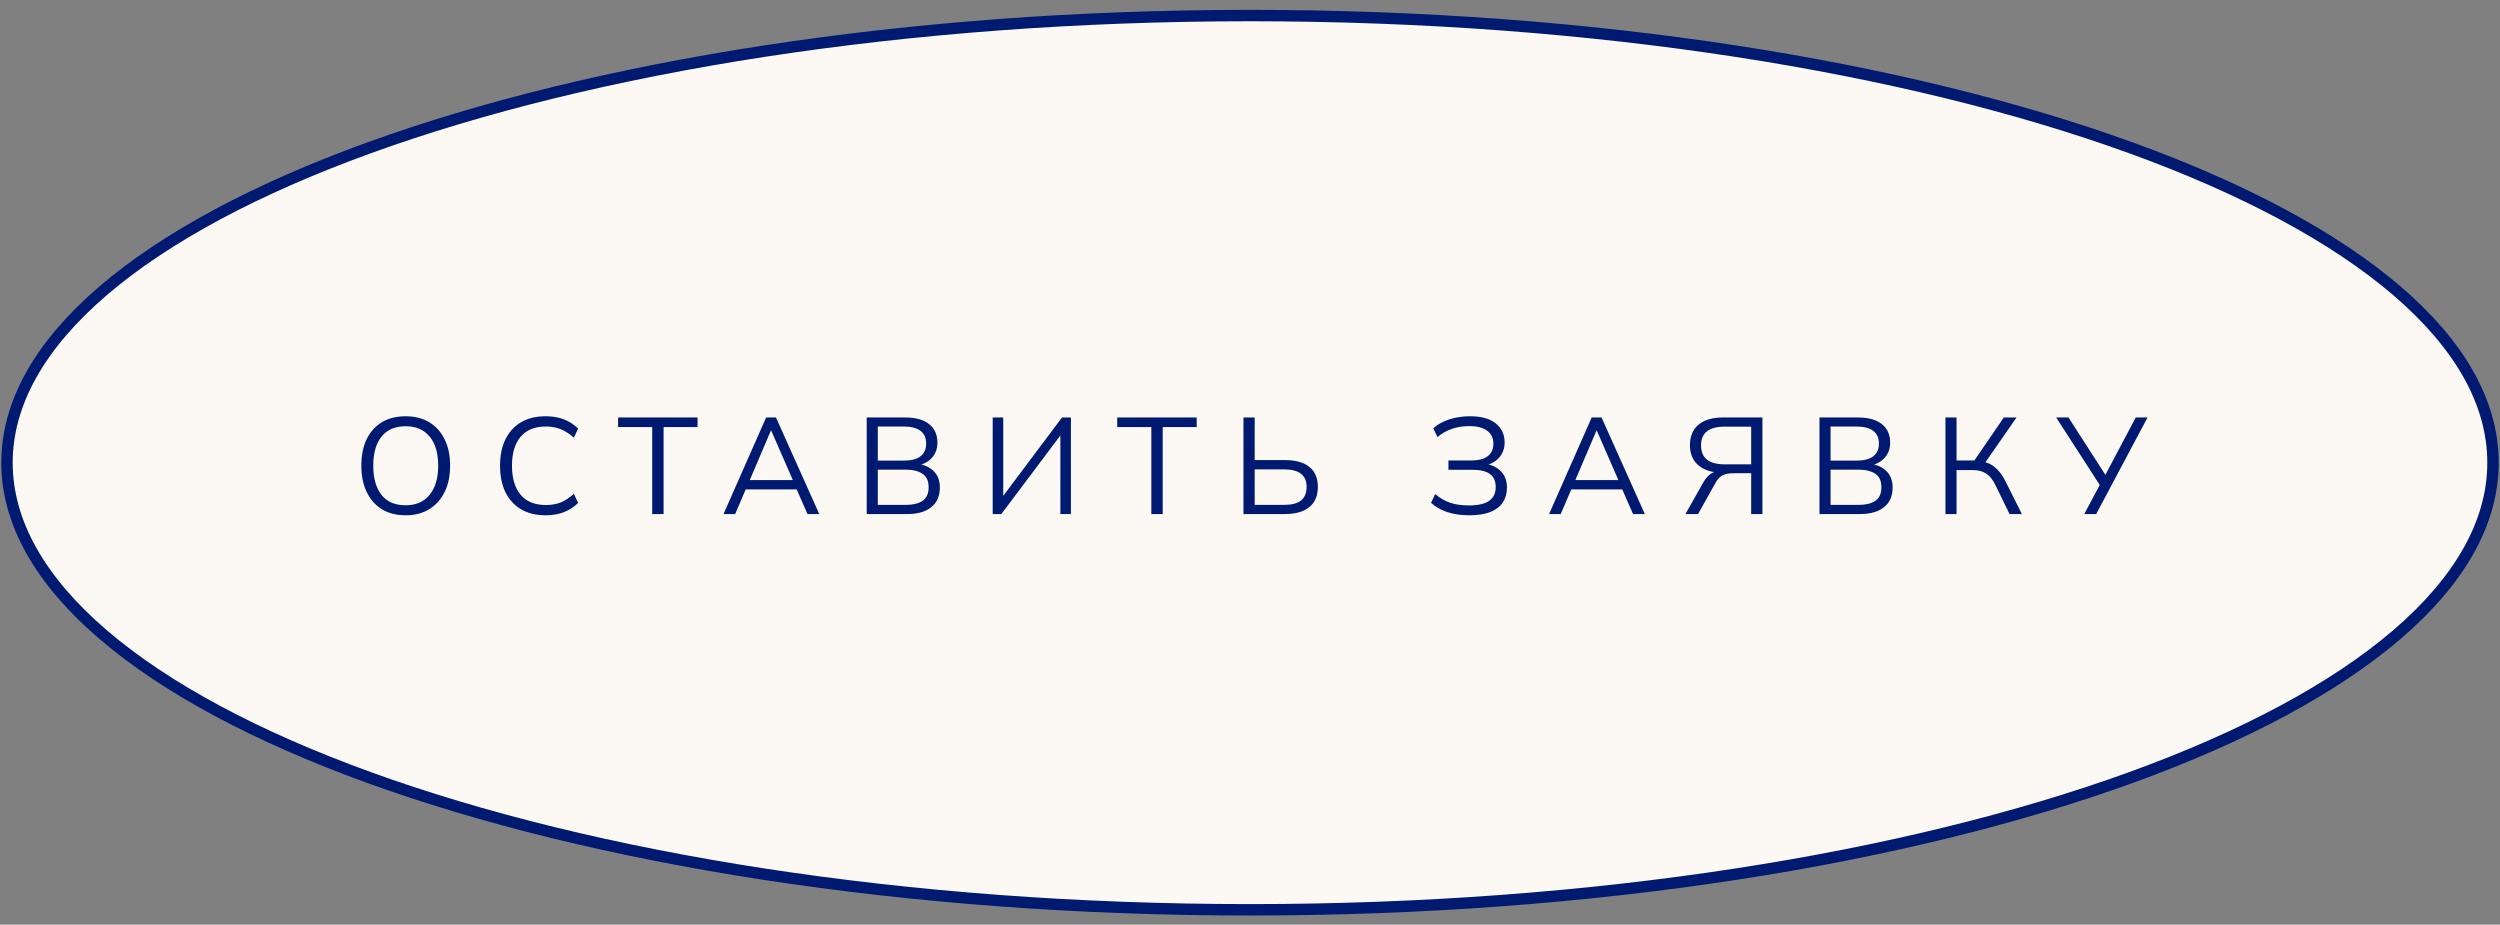
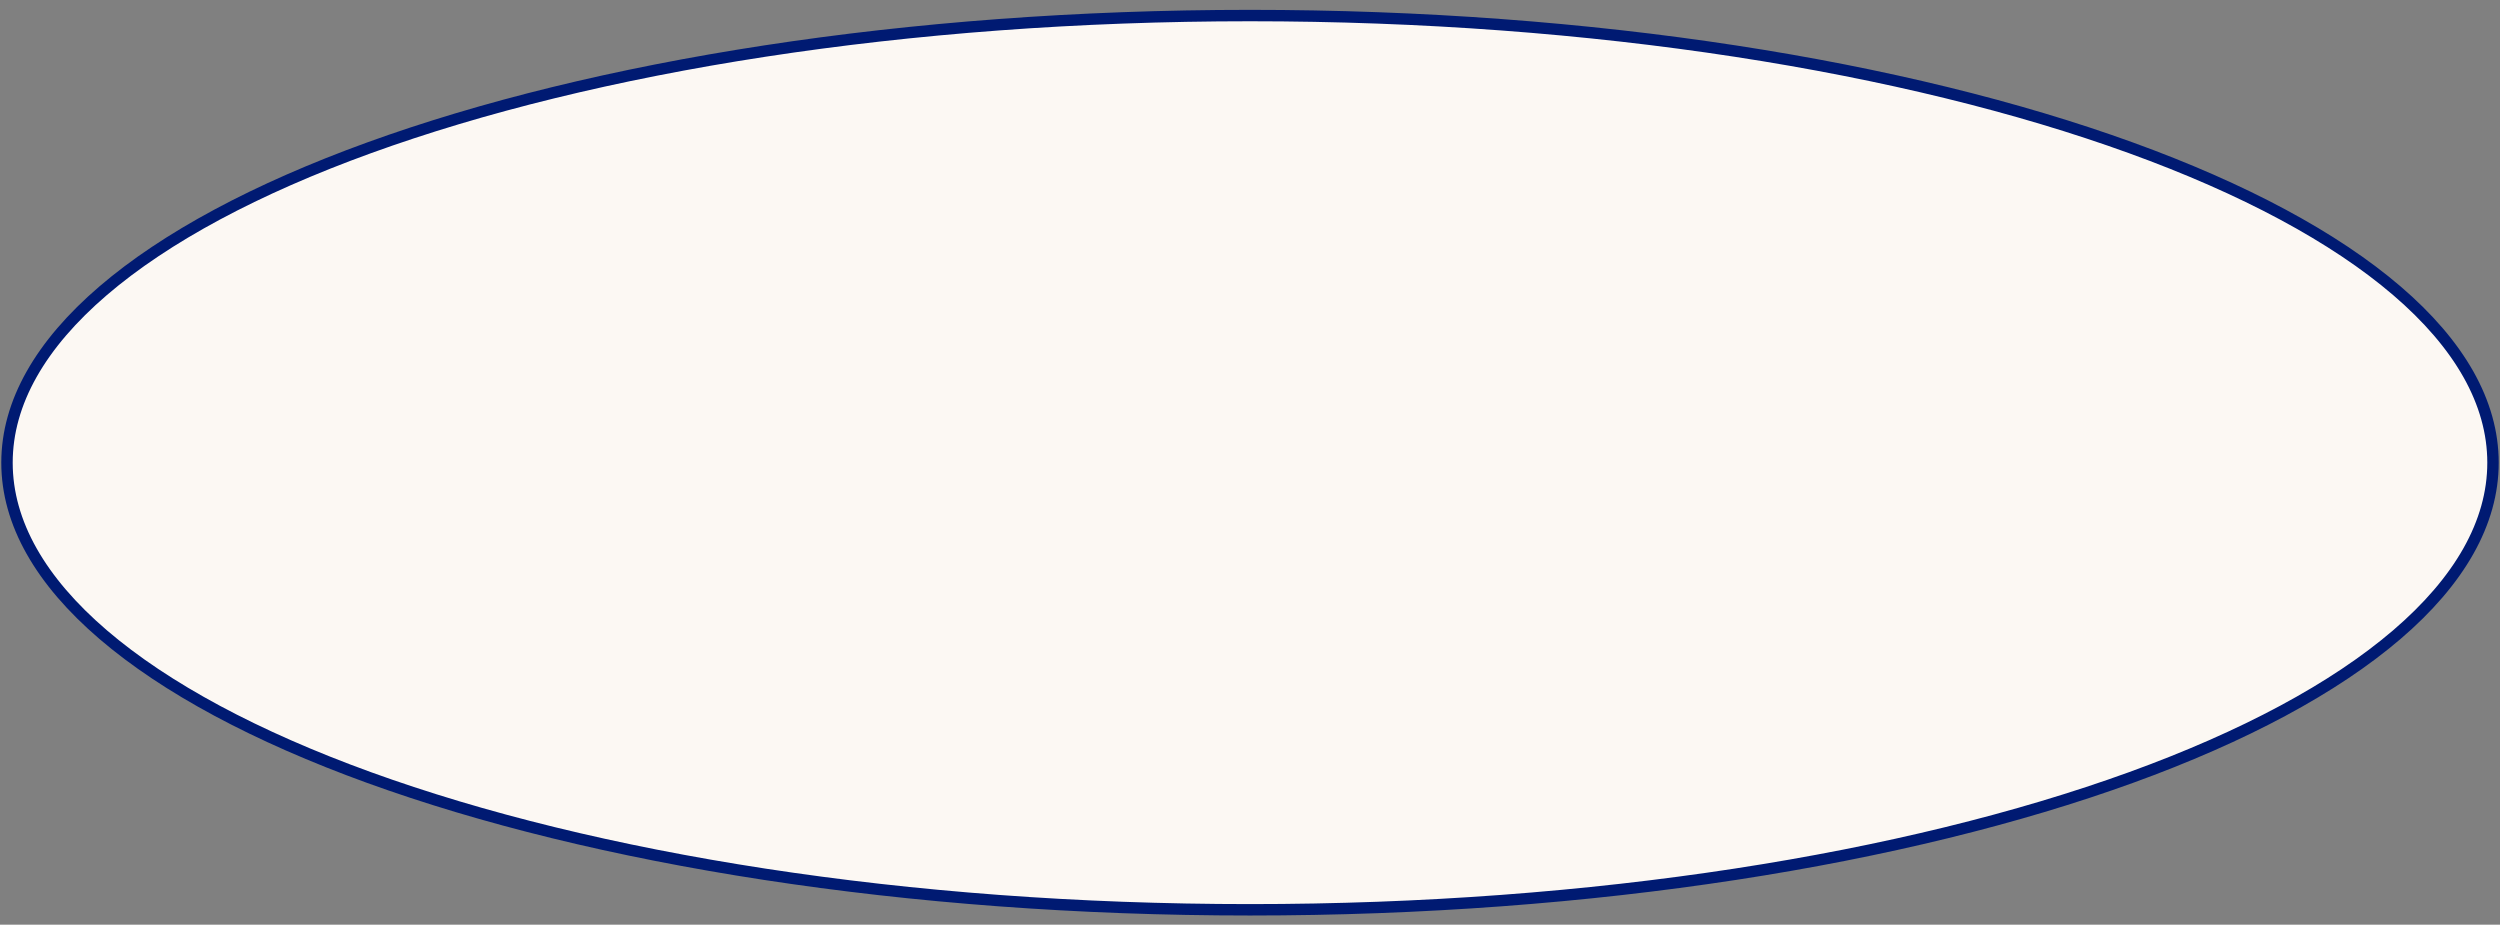
<svg xmlns="http://www.w3.org/2000/svg" width="219" height="81" viewBox="0 0 219 81" fill="none">
  <rect x="0" y="0" width="219" height="81" fill="#808080" stroke="none" />
  <path d="M218.387 40.531C218.387 45.807 215.44 50.898 209.965 55.592C204.492 60.284 196.543 64.533 186.678 68.11C166.95 75.264 139.664 79.699 109.5 79.699C79.336 79.699 52.05 75.264 32.322 68.11C22.457 64.533 14.508 60.284 9.035 55.592C3.56 50.898 0.613 45.807 0.613 40.531C0.613 35.255 3.56 30.164 9.035 25.47C14.508 20.778 22.457 16.529 32.322 12.952C52.05 5.798 79.336 1.363 109.5 1.363C139.664 1.363 166.95 5.798 186.678 12.952C196.543 16.529 204.492 20.778 209.965 25.47C215.44 30.164 218.387 35.255 218.387 40.531Z" fill="#FCF8F3" stroke="#001A72" />
-   <path d="M31.654 40.795C31.654 39.899 31.806 39.131 32.11 38.491C32.422 37.843 32.866 37.343 33.442 36.991C34.026 36.639 34.726 36.463 35.542 36.463C36.334 36.463 37.022 36.639 37.606 36.991C38.19 37.343 38.638 37.843 38.95 38.491C39.27 39.131 39.43 39.895 39.43 40.783C39.43 41.679 39.27 42.451 38.95 43.099C38.63 43.747 38.178 44.251 37.594 44.611C37.018 44.963 36.334 45.139 35.542 45.139C34.726 45.139 34.03 44.963 33.454 44.611C32.878 44.251 32.434 43.747 32.122 43.099C31.81 42.451 31.654 41.683 31.654 40.795ZM32.698 40.795C32.698 41.883 32.938 42.735 33.418 43.351C33.898 43.959 34.606 44.263 35.542 44.263C36.438 44.263 37.134 43.959 37.63 43.351C38.134 42.735 38.386 41.883 38.386 40.795C38.386 39.699 38.138 38.851 37.642 38.251C37.146 37.643 36.446 37.339 35.542 37.339C34.606 37.339 33.898 37.643 33.418 38.251C32.938 38.851 32.698 39.699 32.698 40.795ZM47.8 45.139C46.952 45.139 46.232 44.963 45.64 44.611C45.048 44.259 44.592 43.759 44.272 43.111C43.96 42.463 43.804 41.691 43.804 40.795C43.804 39.899 43.96 39.131 44.272 38.491C44.592 37.843 45.048 37.343 45.64 36.991C46.232 36.639 46.952 36.463 47.8 36.463C48.4 36.463 48.936 36.555 49.408 36.739C49.88 36.923 50.292 37.191 50.644 37.543L50.272 38.335C49.888 37.999 49.508 37.755 49.132 37.603C48.756 37.443 48.316 37.363 47.812 37.363C46.844 37.363 46.108 37.663 45.604 38.263C45.1 38.863 44.848 39.707 44.848 40.795C44.848 41.883 45.1 42.731 45.604 43.339C46.108 43.939 46.844 44.239 47.812 44.239C48.316 44.239 48.756 44.163 49.132 44.011C49.508 43.851 49.888 43.599 50.272 43.255L50.644 44.059C50.292 44.403 49.88 44.671 49.408 44.863C48.936 45.047 48.4 45.139 47.8 45.139ZM57.134 45.031V37.411H54.146V36.571H61.106V37.411H58.13V45.031H57.134ZM63.38 45.031L67.112 36.571H67.976L71.768 45.031H70.736L69.68 42.619L70.124 42.871H64.952L65.432 42.619L64.4 45.031H63.38ZM67.532 37.711L65.588 42.271L65.3 42.055H69.764L69.548 42.271L67.556 37.711H67.532ZM75.924 45.031V36.571H79.308C80.204 36.571 80.896 36.763 81.384 37.147C81.872 37.531 82.116 38.075 82.116 38.779C82.116 39.307 81.956 39.747 81.636 40.099C81.324 40.451 80.888 40.683 80.328 40.795V40.627C80.952 40.699 81.44 40.915 81.792 41.275C82.152 41.627 82.332 42.103 82.332 42.703C82.332 43.455 82.08 44.031 81.576 44.431C81.08 44.831 80.376 45.031 79.464 45.031H75.924ZM76.896 44.227H79.368C79.976 44.227 80.456 44.111 80.808 43.879C81.168 43.639 81.348 43.243 81.348 42.691C81.348 42.131 81.168 41.735 80.808 41.503C80.456 41.263 79.976 41.143 79.368 41.143H76.896V44.227ZM76.896 40.351H79.164C79.82 40.351 80.312 40.223 80.64 39.967C80.968 39.711 81.132 39.343 81.132 38.863C81.132 38.367 80.968 37.995 80.64 37.747C80.312 37.491 79.82 37.363 79.164 37.363H76.896V40.351ZM86.96 45.031V36.571H87.884V43.807H87.608L93.032 36.571H93.812V45.031H92.888V37.795H93.152L87.716 45.031H86.96ZM100.857 45.031V37.411H97.869V36.571H104.829V37.411H101.853V45.031H100.857ZM108.927 45.031V36.571H109.911V40.303H112.563C113.483 40.303 114.191 40.499 114.687 40.891C115.191 41.283 115.443 41.871 115.443 42.655C115.443 43.431 115.191 44.023 114.687 44.431C114.191 44.831 113.483 45.031 112.563 45.031H108.927ZM109.911 44.227H112.479C113.151 44.227 113.647 44.099 113.967 43.843C114.295 43.579 114.459 43.183 114.459 42.655C114.459 42.135 114.295 41.751 113.967 41.503C113.647 41.247 113.151 41.119 112.479 41.119H109.911V44.227ZM128.721 45.139C127.985 45.139 127.329 45.043 126.753 44.851C126.185 44.651 125.721 44.383 125.361 44.047L125.721 43.279C126.113 43.615 126.545 43.867 127.017 44.035C127.489 44.195 128.041 44.275 128.673 44.275C129.489 44.275 130.085 44.139 130.461 43.867C130.837 43.595 131.025 43.195 131.025 42.667C131.025 42.147 130.857 41.767 130.521 41.527C130.193 41.279 129.693 41.155 129.021 41.155H126.885V40.339H128.853C129.493 40.339 129.981 40.215 130.317 39.967C130.653 39.711 130.821 39.343 130.821 38.863C130.821 38.383 130.641 38.007 130.281 37.735C129.929 37.463 129.397 37.327 128.685 37.327C128.157 37.327 127.661 37.407 127.197 37.567C126.733 37.719 126.309 37.959 125.925 38.287L125.553 37.519C125.929 37.175 126.397 36.915 126.957 36.739C127.525 36.555 128.121 36.463 128.745 36.463C129.753 36.463 130.513 36.671 131.025 37.087C131.545 37.503 131.805 38.063 131.805 38.767C131.805 39.287 131.645 39.727 131.325 40.087C131.013 40.439 130.585 40.675 130.041 40.795V40.627C130.649 40.699 131.129 40.919 131.481 41.287C131.833 41.647 132.009 42.123 132.009 42.715C132.009 43.211 131.889 43.643 131.649 44.011C131.409 44.371 131.045 44.651 130.557 44.851C130.069 45.043 129.457 45.139 128.721 45.139ZM135.7 45.031L139.432 36.571H140.296L144.088 45.031H143.056L142 42.619L142.444 42.871H137.272L137.752 42.619L136.72 45.031H135.7ZM139.852 37.711L137.908 42.271L137.62 42.055H142.084L141.868 42.271L139.876 37.711H139.852ZM147.644 45.031L149.204 42.271C149.404 41.919 149.624 41.663 149.864 41.503C150.104 41.343 150.388 41.263 150.716 41.263H151.016L150.956 41.419C150.036 41.419 149.32 41.207 148.808 40.783C148.296 40.359 148.04 39.767 148.04 39.007C148.04 38.223 148.288 37.623 148.784 37.207C149.288 36.783 150.004 36.571 150.932 36.571H154.388V45.031H153.404V41.455H151.88C151.472 41.455 151.148 41.515 150.908 41.635C150.668 41.747 150.452 41.979 150.26 42.331L148.748 45.031H147.644ZM151.076 40.675H153.404V37.375H151.076C149.7 37.375 149.012 37.923 149.012 39.019C149.012 40.123 149.7 40.675 151.076 40.675ZM159.386 45.031V36.571H162.77C163.666 36.571 164.358 36.763 164.846 37.147C165.334 37.531 165.578 38.075 165.578 38.779C165.578 39.307 165.418 39.747 165.098 40.099C164.786 40.451 164.35 40.683 163.79 40.795V40.627C164.414 40.699 164.902 40.915 165.254 41.275C165.614 41.627 165.794 42.103 165.794 42.703C165.794 43.455 165.542 44.031 165.038 44.431C164.542 44.831 163.838 45.031 162.926 45.031H159.386ZM160.358 44.227H162.83C163.438 44.227 163.918 44.111 164.27 43.879C164.63 43.639 164.81 43.243 164.81 42.691C164.81 42.131 164.63 41.735 164.27 41.503C163.918 41.263 163.438 41.143 162.83 41.143H160.358V44.227ZM160.358 40.351H162.626C163.282 40.351 163.774 40.223 164.102 39.967C164.43 39.711 164.594 39.343 164.594 38.863C164.594 38.367 164.43 37.995 164.102 37.747C163.774 37.491 163.282 37.363 162.626 37.363H160.358V40.351ZM170.422 45.031V36.571H171.394V40.339H173.122L172.822 40.531L175.534 36.571H176.65L173.782 40.699L173.422 40.387C173.934 40.443 174.366 40.615 174.718 40.903C175.07 41.183 175.378 41.579 175.642 42.091L177.118 45.031H176.038L174.826 42.547C174.594 42.051 174.318 41.699 173.998 41.491C173.686 41.283 173.298 41.179 172.834 41.179H171.394V45.031H170.422ZM182.581 45.031L184.045 42.283L184.057 42.667L180.121 36.571H181.201L184.549 41.779H184.333L187.093 36.571H188.125L183.625 45.031H182.581Z" fill="#001A72" />
</svg>